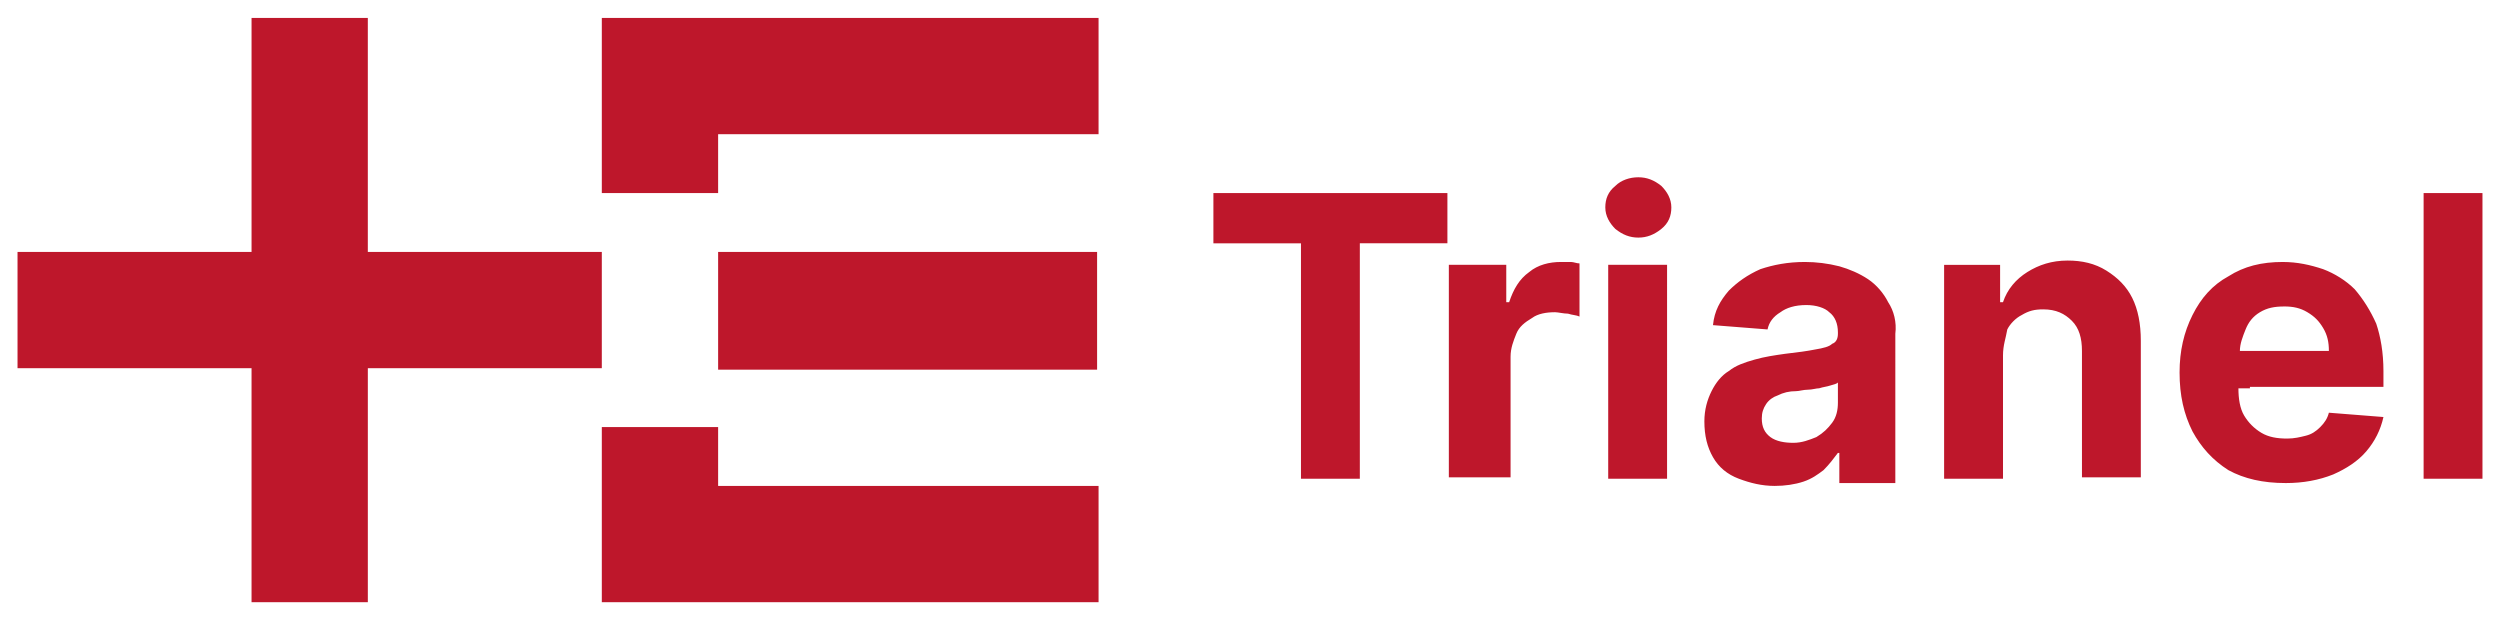
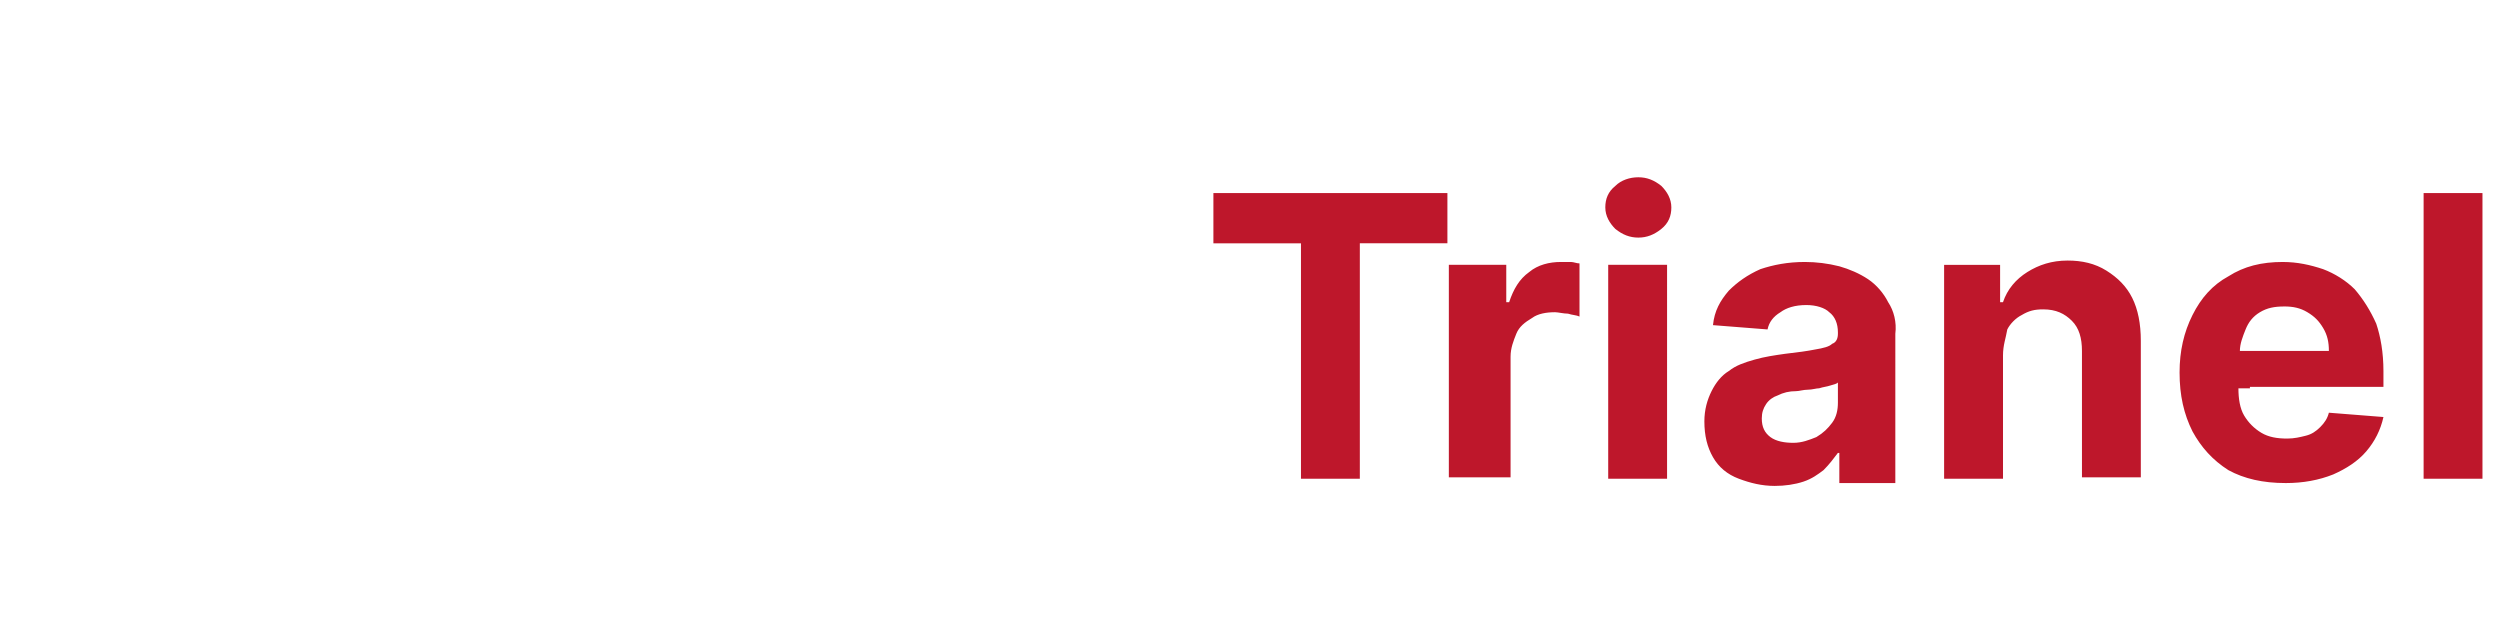
<svg xmlns="http://www.w3.org/2000/svg" id="svg551" version="1.1" width="1024" height="254" viewBox="-1.221 -1.221 174.141 43.141">
  <defs id="defs548" />
-   <path id="path483" d="M 16.301,0 V 16.301 H 0 v 8.1 h 16.301 v 16.299 h 8.1 V 24.4 H 40.699 V 16.301 H 24.4 V 0 Z m 24.398,0 v 12.199 h 8.102 V 8.1 h 26.5 V 0 Z m 8.102,16.301 V 24.5 H 75.199 V 16.301 Z M 40.699,28.5 v 12.199 h 34.602 v -8.1 h -26.5 V 28.5 Z" style="fill:#be172b" />
  <path id="path491" d="m 112.9,11.1 c -0.6,0 -1.2,0.2 -1.6,0.6 -0.5,0.4 -0.701,0.9 -0.701,1.5 0,0.6 0.301,1.1 0.701,1.5 0.5,0.4 1,0.602 1.6,0.602 0.6,0 1.1,-0.202 1.6,-0.602 0.5,-0.4 0.699,-0.9 0.699,-1.5 0,-0.6 -0.299,-1.1 -0.699,-1.5 -0.5,-0.4 -1,-0.6 -1.6,-0.6 z m -29.6,1.1 v 3.5 h 6.1 V 32.1 H 93.5 V 15.699 h 6.1 v -3.5 z m 84.299,0 v 19.9 h 4.1 V 12.199 Z m -24.799,4.701 c -1.1,0 -2.001,0.299 -2.801,0.799 -0.8,0.5 -1.399,1.202 -1.699,2.102 h -0.201 v -2.602 h -3.9 v 14.9 h 4.102 V 23.5 c 0,-0.7 0.199,-1.201 0.299,-1.801 0.2,-0.4 0.6,-0.8 1,-1 0.5,-0.3 0.9,-0.398 1.5,-0.398 0.9,0 1.5,0.299 2,0.799 0.5,0.5 0.701,1.2 0.701,2.1 V 32 h 4.1 v -9.5 c 0,-1.2 -0.2,-2.2 -0.6,-3 -0.4,-0.8 -1.001,-1.4 -1.801,-1.9 -0.8,-0.5 -1.699,-0.699 -2.699,-0.699 z M 107.5,17 c -0.8,0 -1.599,0.199 -2.199,0.699 -0.7,0.5 -1.1,1.202 -1.4,2.102 h -0.201 v -2.602 h -4 V 32 H 104 v -8.4 c 0,-0.6 0.2,-1.1 0.4,-1.6 0.2,-0.5 0.6,-0.8 1.1,-1.1 0.4,-0.3 1,-0.4 1.6,-0.4 0.2,0 0.6,0.1 0.9,0.1 0.3,0.1 0.601,0.101 0.801,0.201 v -3.701 c -0.2,0 -0.402,-0.1 -0.602,-0.1 z m 17,0 c -1.2,0 -2.2,0.2 -3.1,0.5 -0.9,0.4 -1.601,0.9 -2.201,1.5 -0.6,0.7 -1,1.4 -1.1,2.4 l 3.801,0.299 c 0.1,-0.5 0.4,-0.899 0.9,-1.199 0.4,-0.3 0.999,-0.5 1.799,-0.5 0.7,0 1.3,0.2 1.6,0.5 0.4,0.3 0.602,0.8 0.602,1.4 v 0.1 c 0,0.3 -0.1,0.599 -0.4,0.699 -0.2,0.2 -0.601,0.3 -1.201,0.4 -0.5,0.1 -1.2,0.201 -2.1,0.301 -0.7,0.1 -1.4,0.2 -2.1,0.4 -0.7,0.2 -1.301,0.399 -1.801,0.799 -0.5,0.3 -0.899,0.8 -1.199,1.4 -0.3,0.6 -0.5,1.3 -0.5,2.1 0,1 0.2,1.8 0.6,2.5 0.4,0.7 1.001,1.2 1.801,1.5 0.8,0.3 1.6,0.5 2.5,0.5 0.7,0 1.4,-0.099 2,-0.299 0.6,-0.2 1,-0.501 1.4,-0.801 0.4,-0.4 0.7,-0.799 1,-1.199 h 0.1 v 2.1 h 3.9 V 22 c 0.1,-0.8 -0.1,-1.599 -0.5,-2.199 -0.3,-0.6 -0.8,-1.202 -1.4,-1.602 -0.6,-0.4 -1.3,-0.698 -2,-0.898 -0.8,-0.2 -1.6,-0.301 -2.4,-0.301 z m 33.301,0 c -1.5,0 -2.701,0.3 -3.801,1 -1.1,0.6 -1.9,1.499 -2.5,2.699 -0.6,1.2 -0.9,2.5 -0.9,4 0,1.6 0.3,2.902 0.9,4.102 0.6,1.1 1.4,1.999 2.5,2.699 1.1,0.6 2.4,0.9 4,0.9 1.2,0 2.301,-0.2 3.301,-0.6 0.9,-0.4 1.699,-0.902 2.299,-1.602 0.6,-0.7 1.001,-1.498 1.201,-2.398 L 161,27.5 c -0.1,0.4 -0.3,0.7 -0.6,1 -0.3,0.3 -0.6,0.5 -1,0.6 -0.4,0.1 -0.801,0.201 -1.301,0.201 -0.7,0 -1.299,-0.1 -1.799,-0.4 -0.5,-0.3 -0.901,-0.701 -1.201,-1.201 -0.3,-0.5 -0.4,-1.198 -0.4,-1.898 H 155.5 v -0.102 h 3.6 5.701 v -1.1 c 0,-1.3 -0.2,-2.399 -0.5,-3.299 -0.4,-0.9 -0.9,-1.7 -1.5,-2.4 -0.6,-0.6 -1.401,-1.1 -2.201,-1.4 -0.9,-0.3 -1.799,-0.5 -2.799,-0.5 z m -47,0.199 v 14.9 h 4.1 V 17.199 Z m 47.1,2.9 c 0.6,0 1.1,0.1 1.6,0.4 0.5,0.3 0.8,0.6 1.1,1.1 0.3,0.5 0.4,1 0.4,1.6 H 158.801 155.5 154.801 c 0,-0.5 0.198,-1 0.398,-1.5 0.2,-0.5 0.5,-0.899 1,-1.199 0.5,-0.3 1.001,-0.4 1.701,-0.4 z m -31.1,5.301 v 1.4 c 0,0.5 -0.1,0.998 -0.4,1.398 -0.3,0.4 -0.6,0.7 -1.1,1 -0.5,0.2 -1.002,0.4 -1.602,0.4 -0.6,0 -1.2,-0.1 -1.6,-0.4 -0.4,-0.3 -0.6,-0.699 -0.6,-1.299 0,-0.4 0.101,-0.7 0.301,-1 0.2,-0.3 0.499,-0.5 0.799,-0.6 0.4,-0.2 0.801,-0.301 1.301,-0.301 0.2,0 0.499,-0.1 0.799,-0.1 0.3,0 0.601,-0.1 0.801,-0.1 0.3,-0.1 0.501,-0.101 0.801,-0.201 0.3,-0.1 0.4,-0.099 0.5,-0.199 z" style="fill:#be172b" />
</svg>